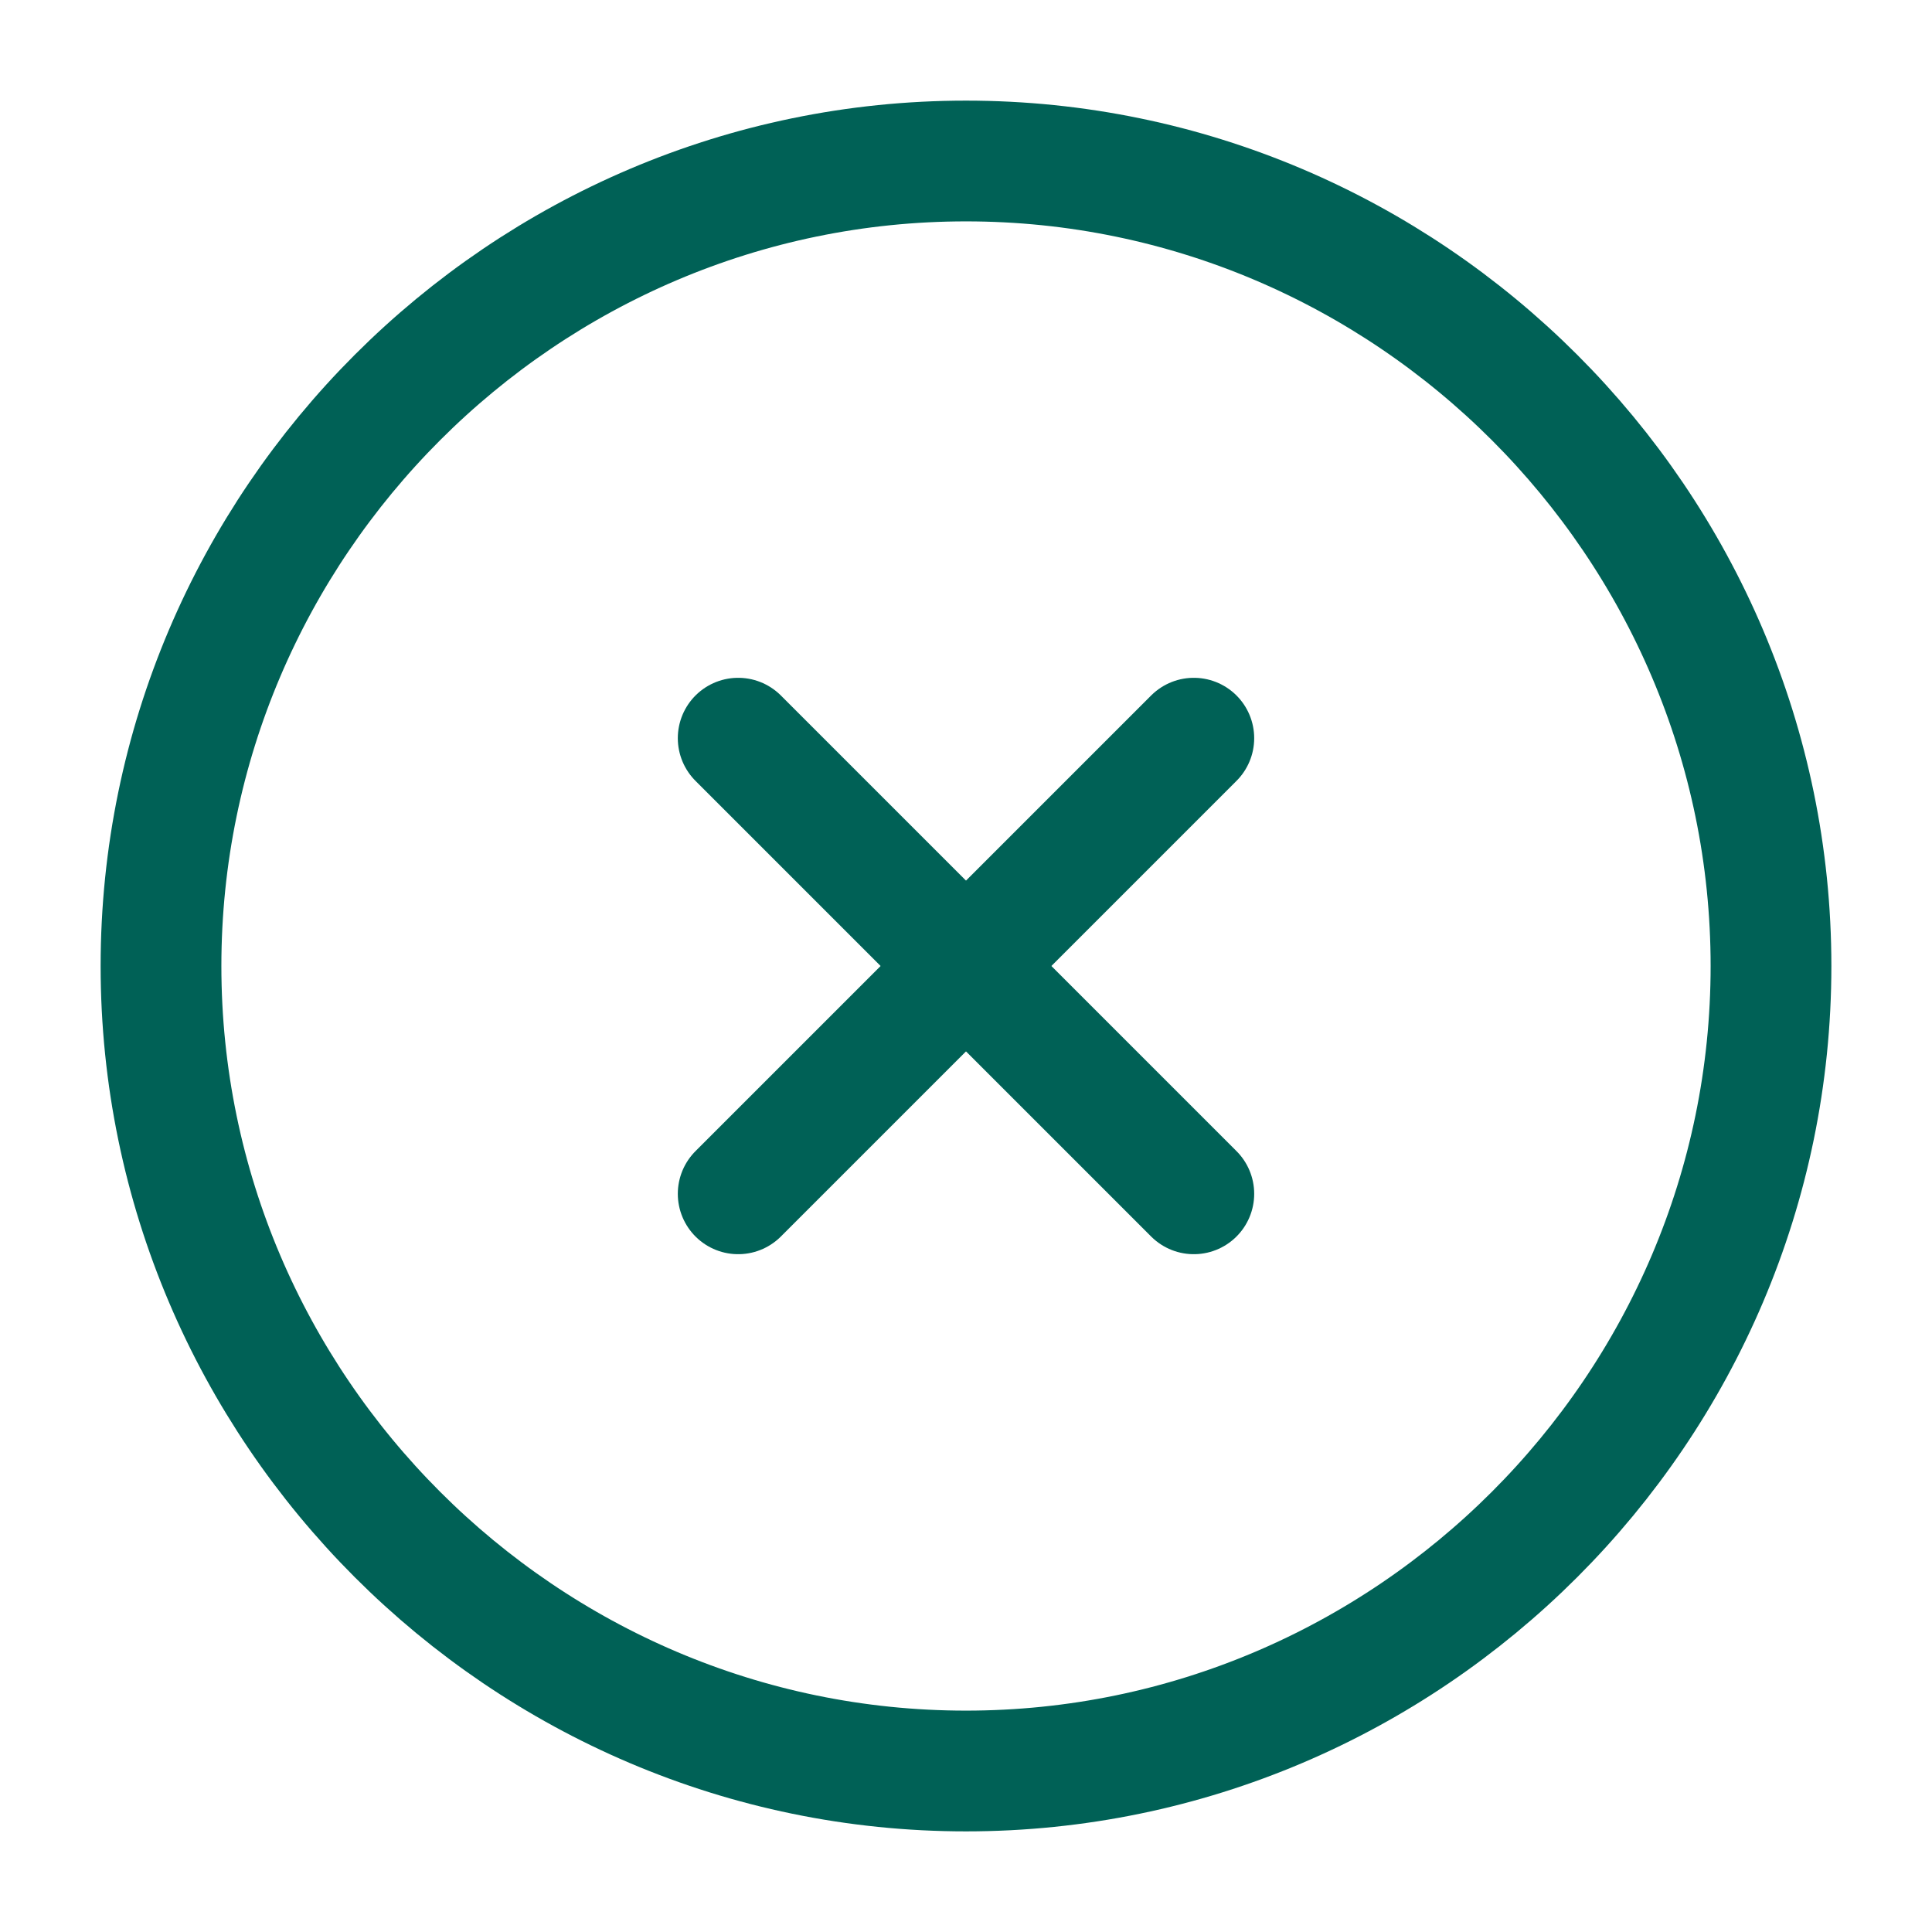
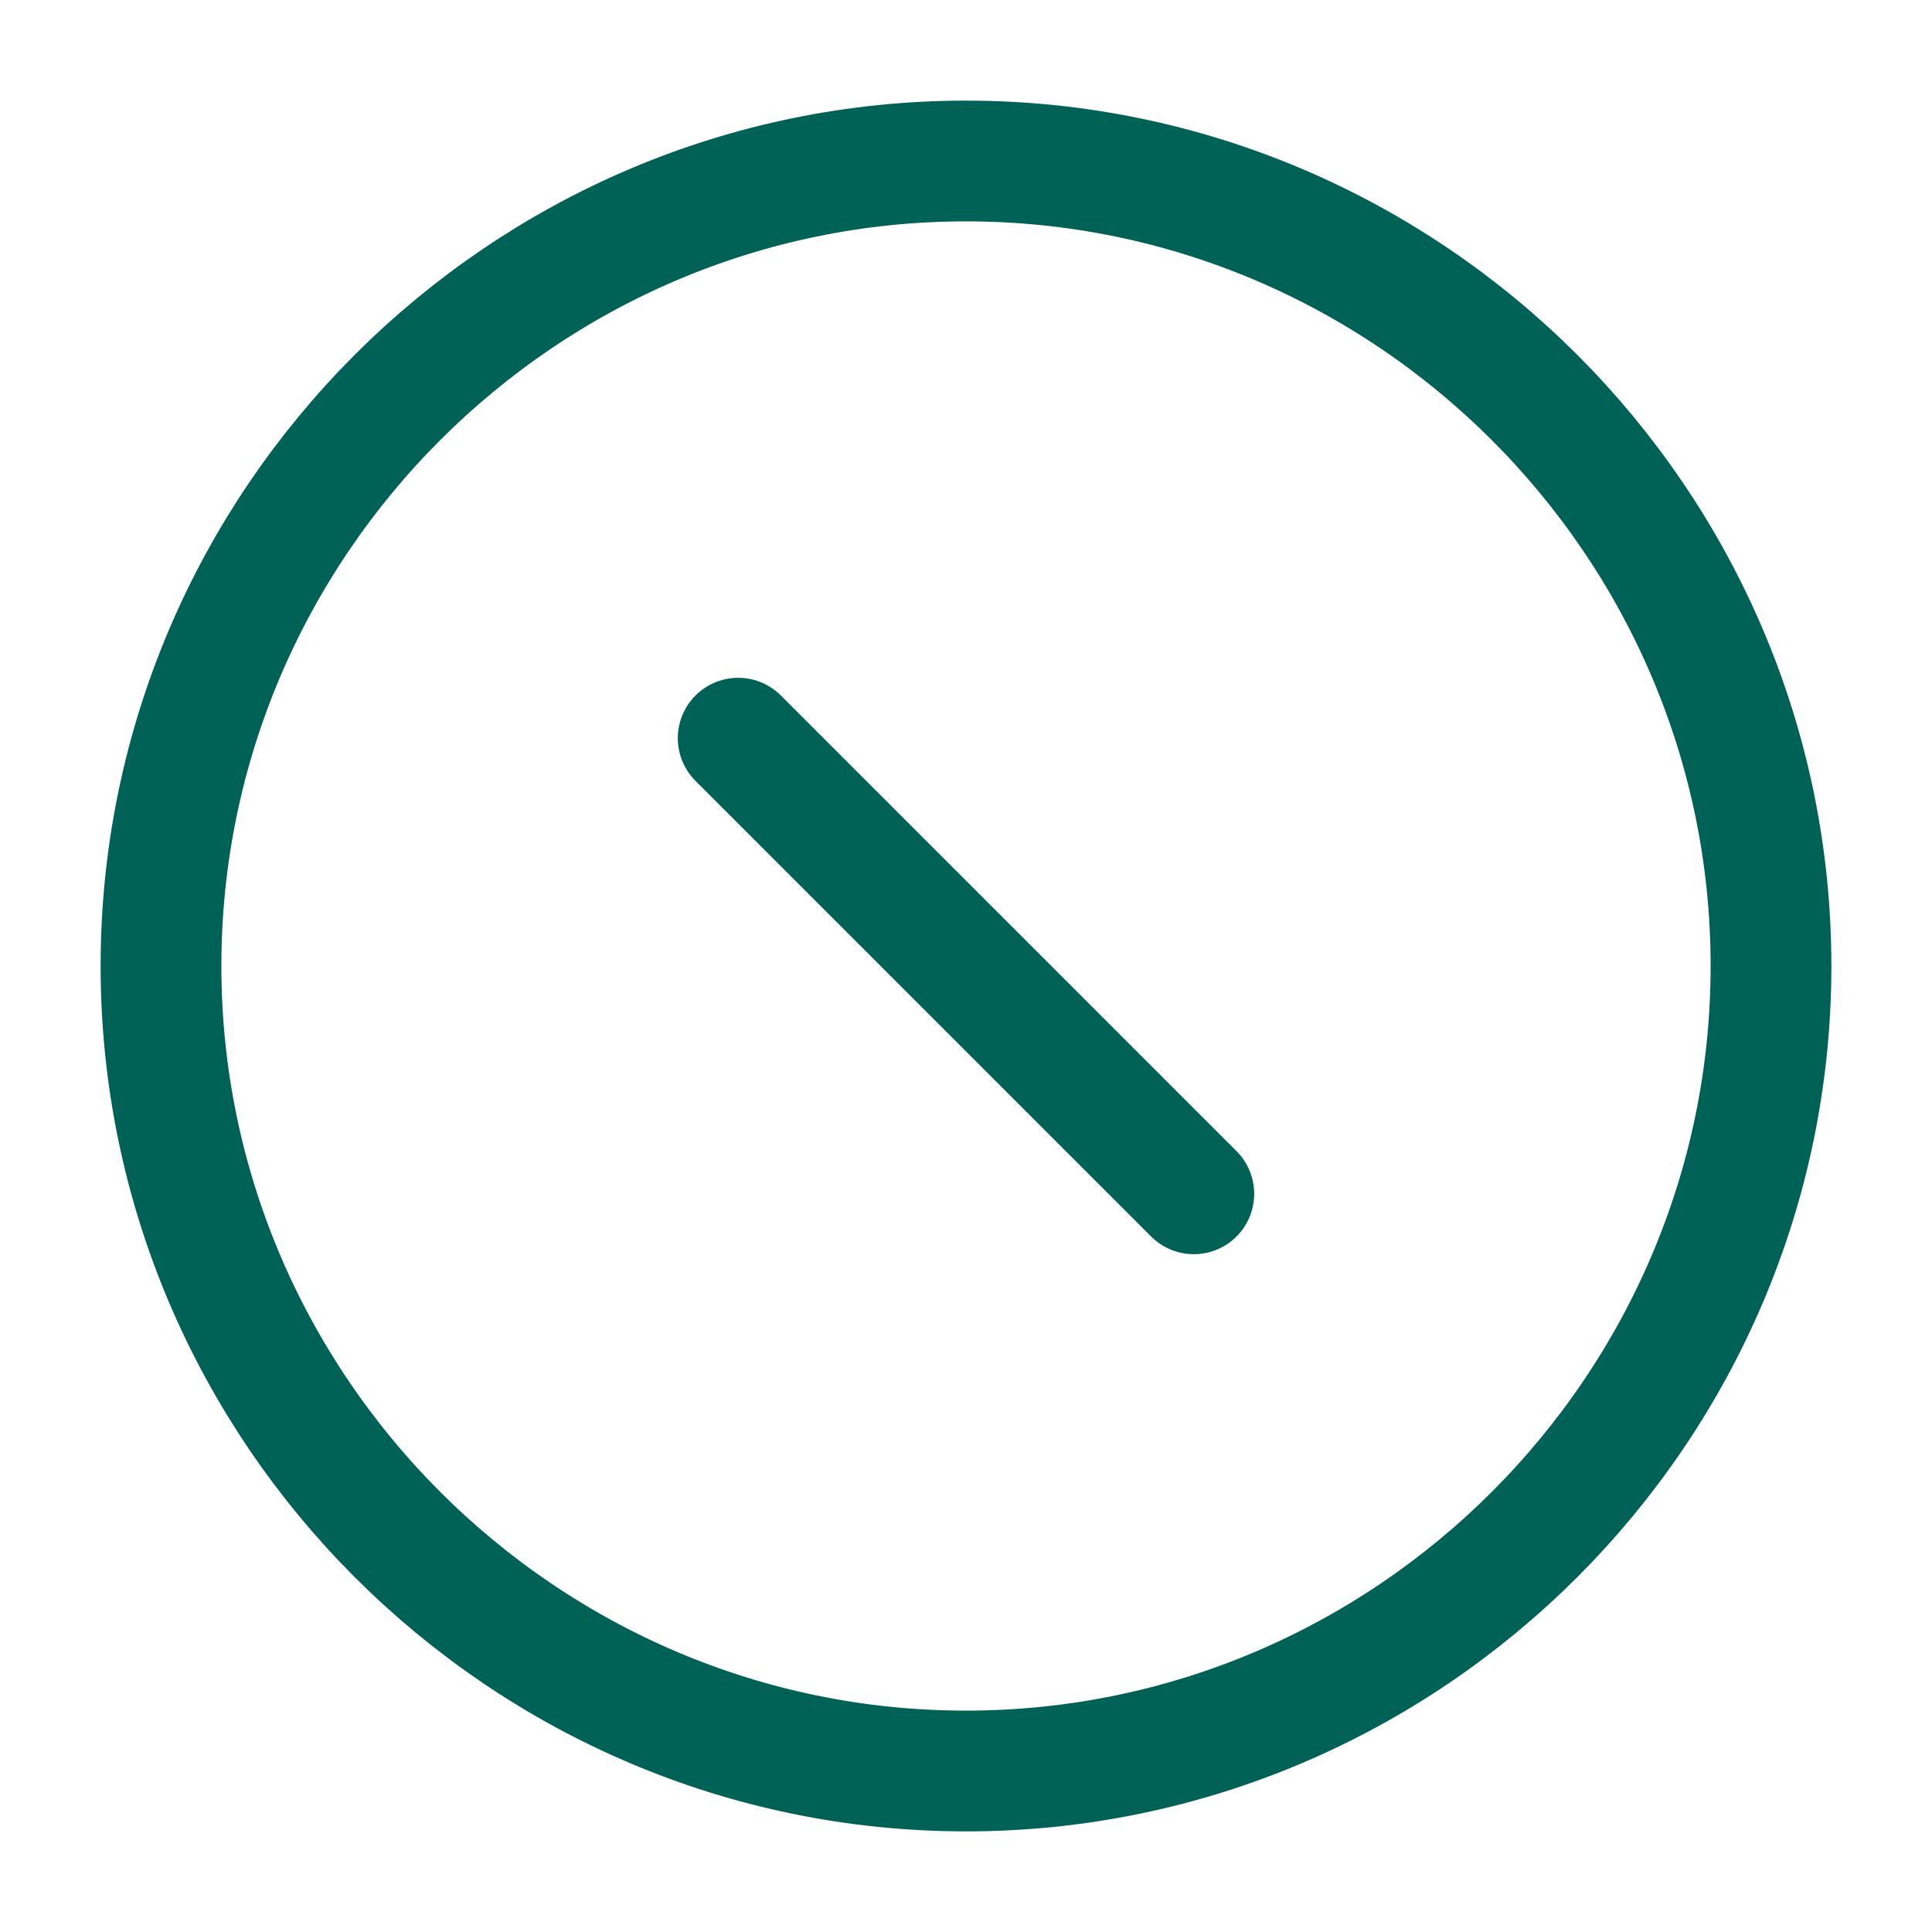
<svg xmlns="http://www.w3.org/2000/svg" width="24" height="24" viewBox="0 0 24 24" fill="none">
  <path d="M12 22C17.5 22 22 17.5 22 12C22 6.5 17.5 2 12 2C6.5 2 2 6.5 2 12C2 17.5 6.5 22 12 22Z" stroke="#006156" stroke-width="1.5" stroke-linecap="round" stroke-linejoin="round" />
-   <path d="M9.17 14.83L14.83 9.17" stroke="#006156" stroke-width="1.5" stroke-linecap="round" stroke-linejoin="round" />
  <path d="M14.83 14.83L9.17 9.17" stroke="#006156" stroke-width="1.5" stroke-linecap="round" stroke-linejoin="round" />
</svg>